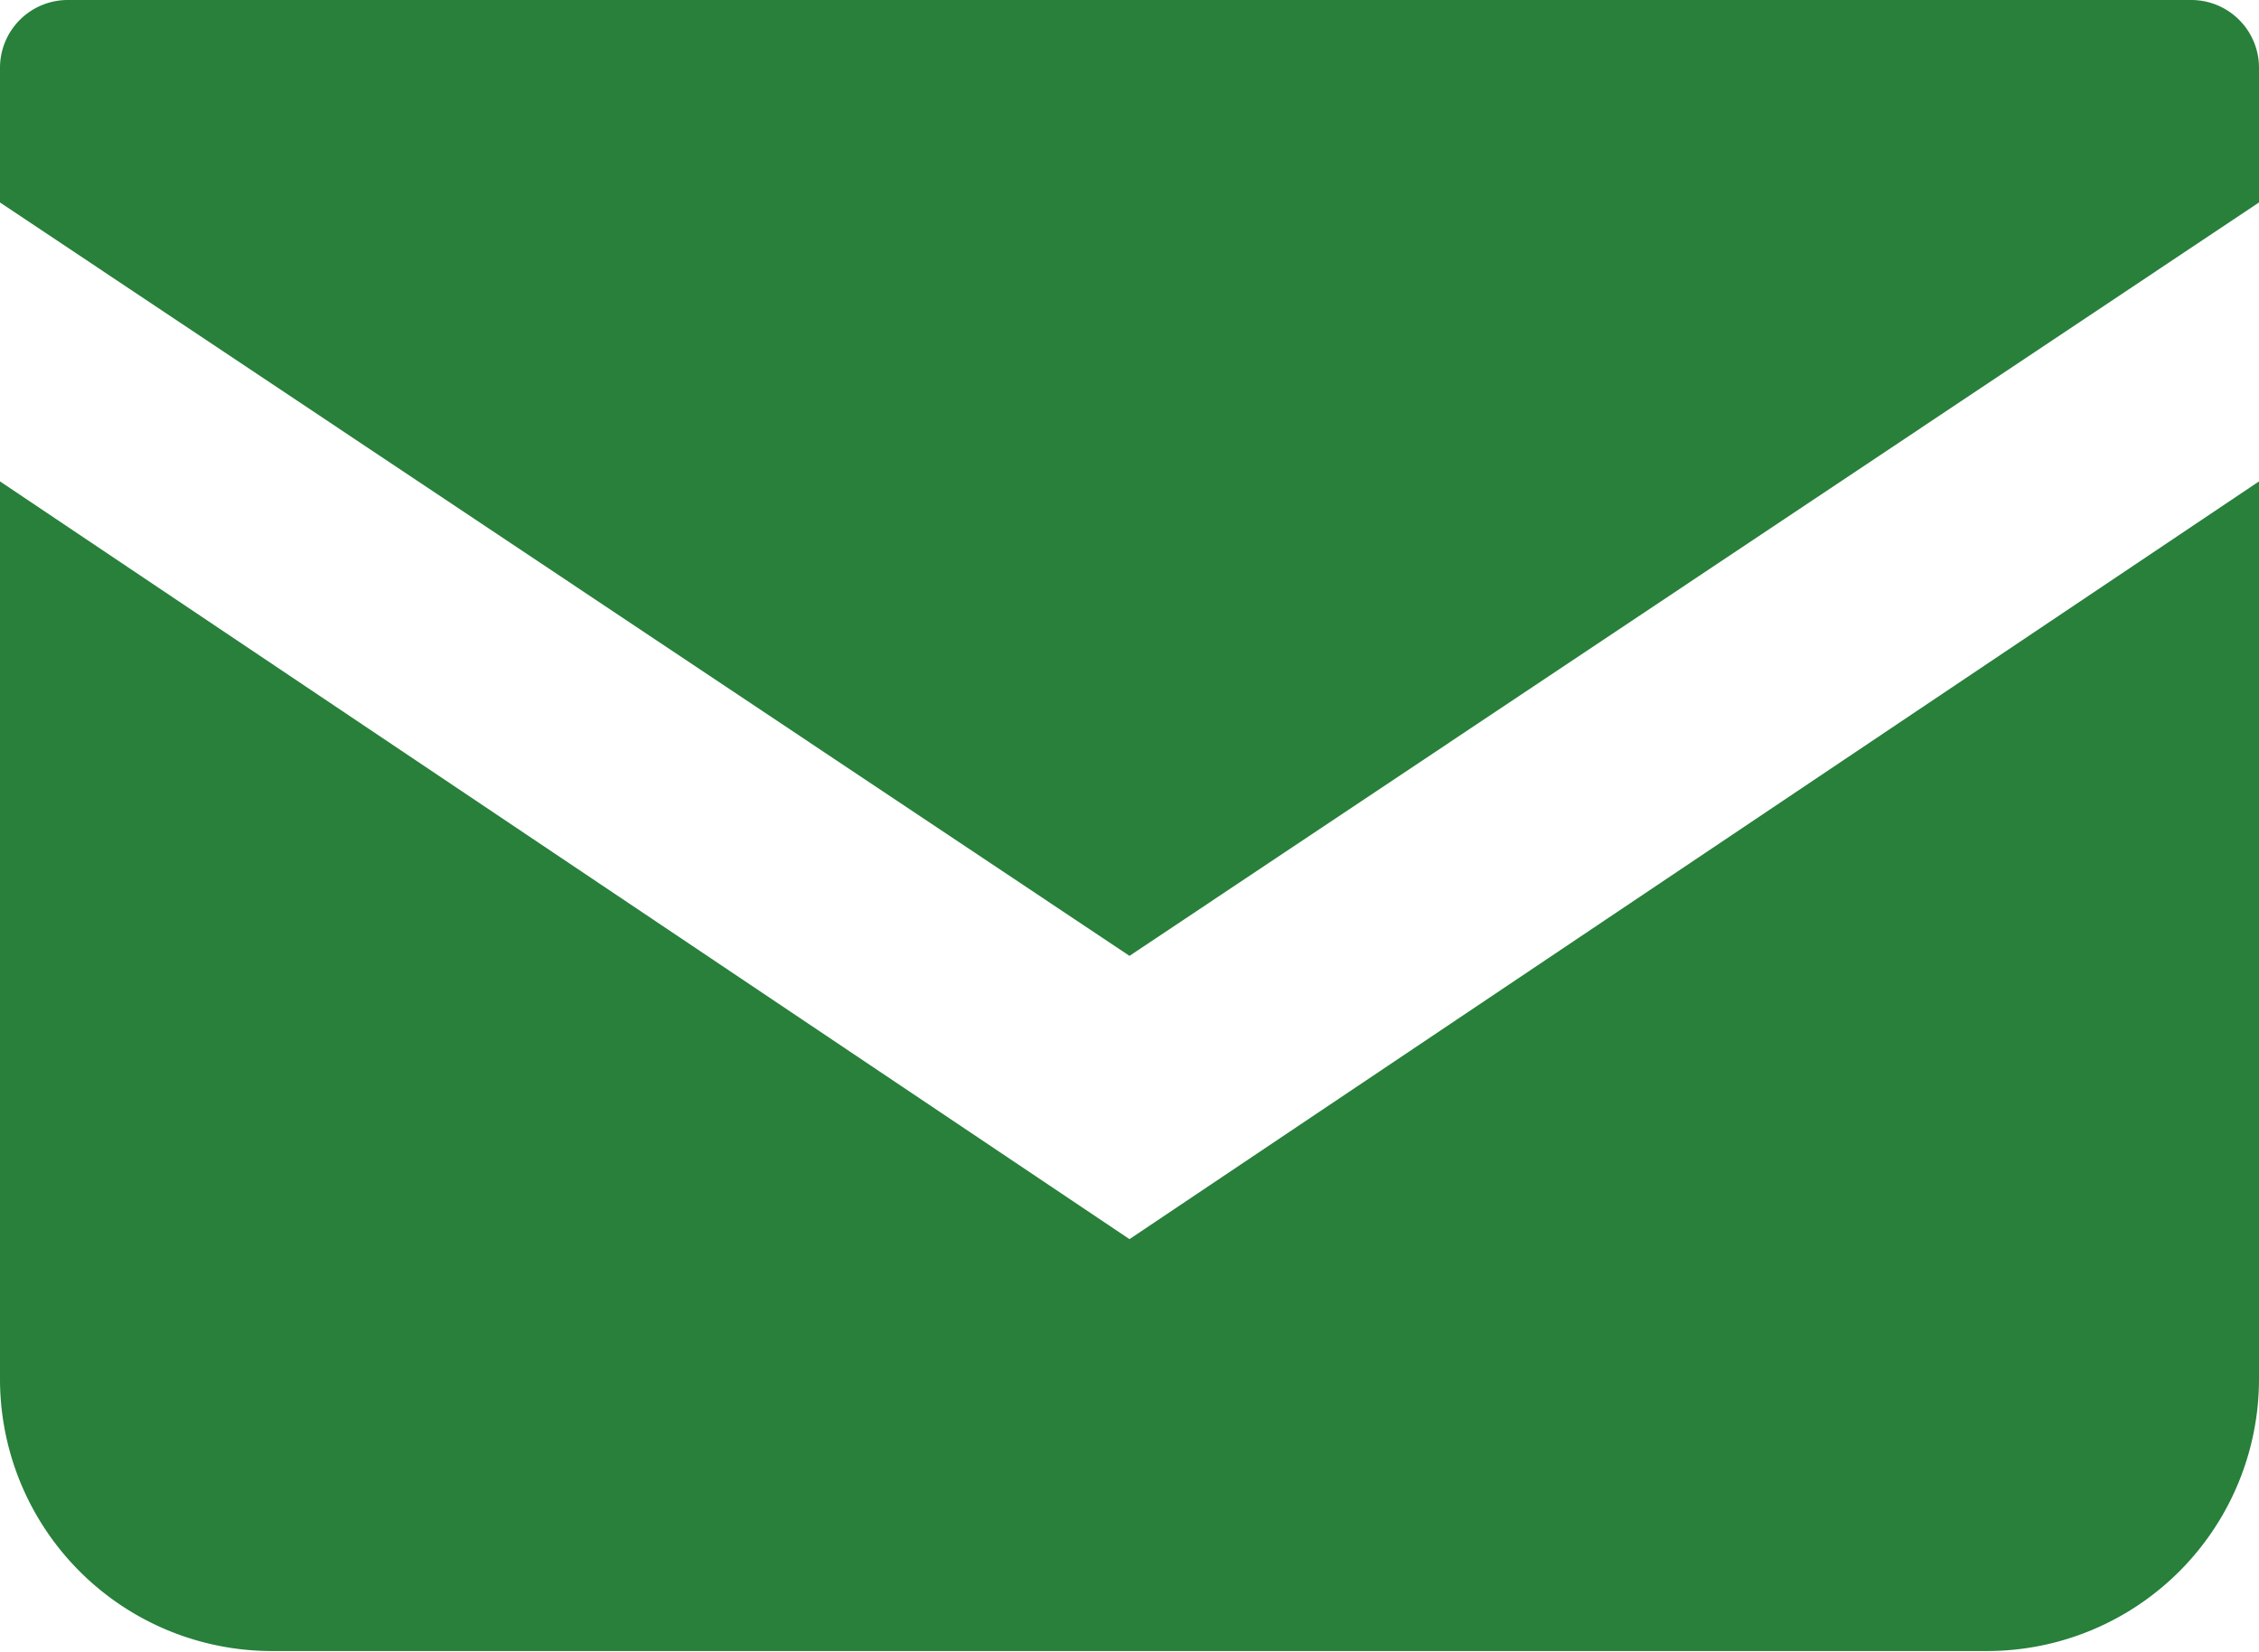
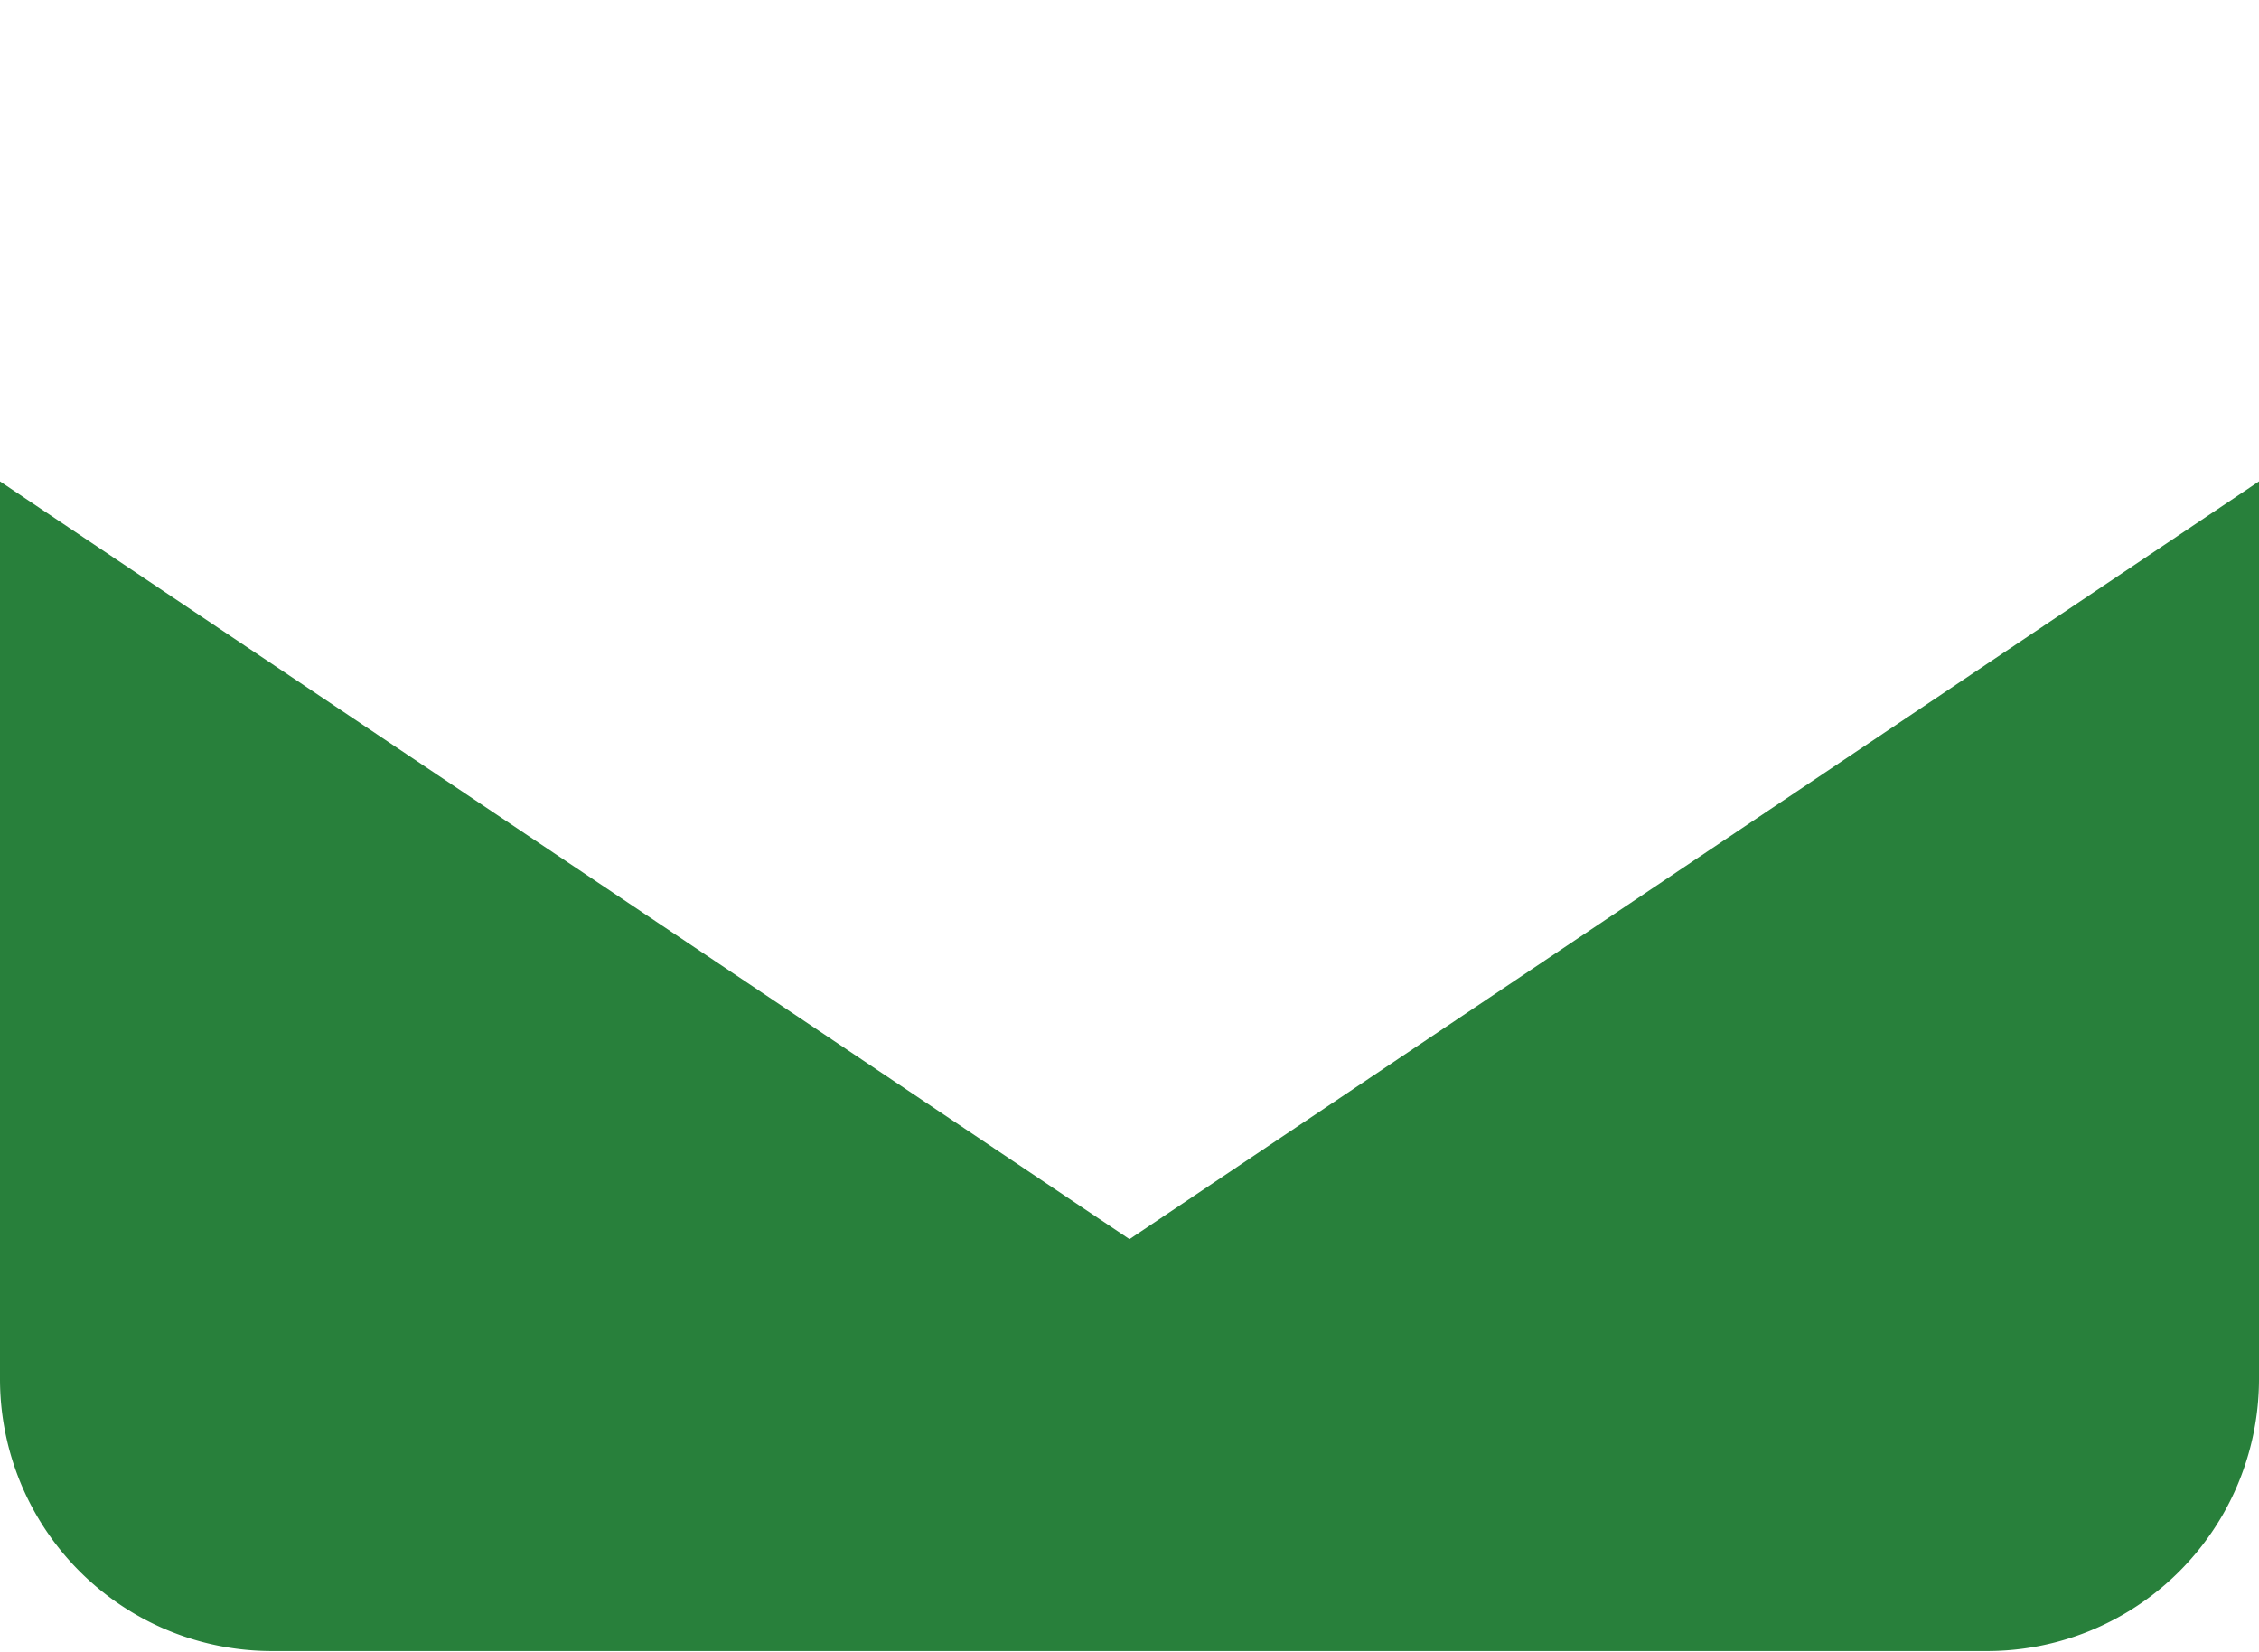
<svg xmlns="http://www.w3.org/2000/svg" viewBox="0 0 26 19.01">
  <defs>
    <style>.cls-1{fill:#28803b;}</style>
  </defs>
  <g id="レイヤー_2" data-name="レイヤー 2">
    <g id="編集中">
-       <path class="cls-1" d="M25.22,0H.78A.78.78,0,0,0,0,.78V2.33L13,11,26,2.33V.78A.78.78,0,0,0,25.22,0Z" />
      <path class="cls-1" d="M0,5.54V15.87A3.13,3.13,0,0,0,3.14,19H22.86A3.13,3.13,0,0,0,26,15.87V5.54L13,14.26Z" />
    </g>
  </g>
</svg>